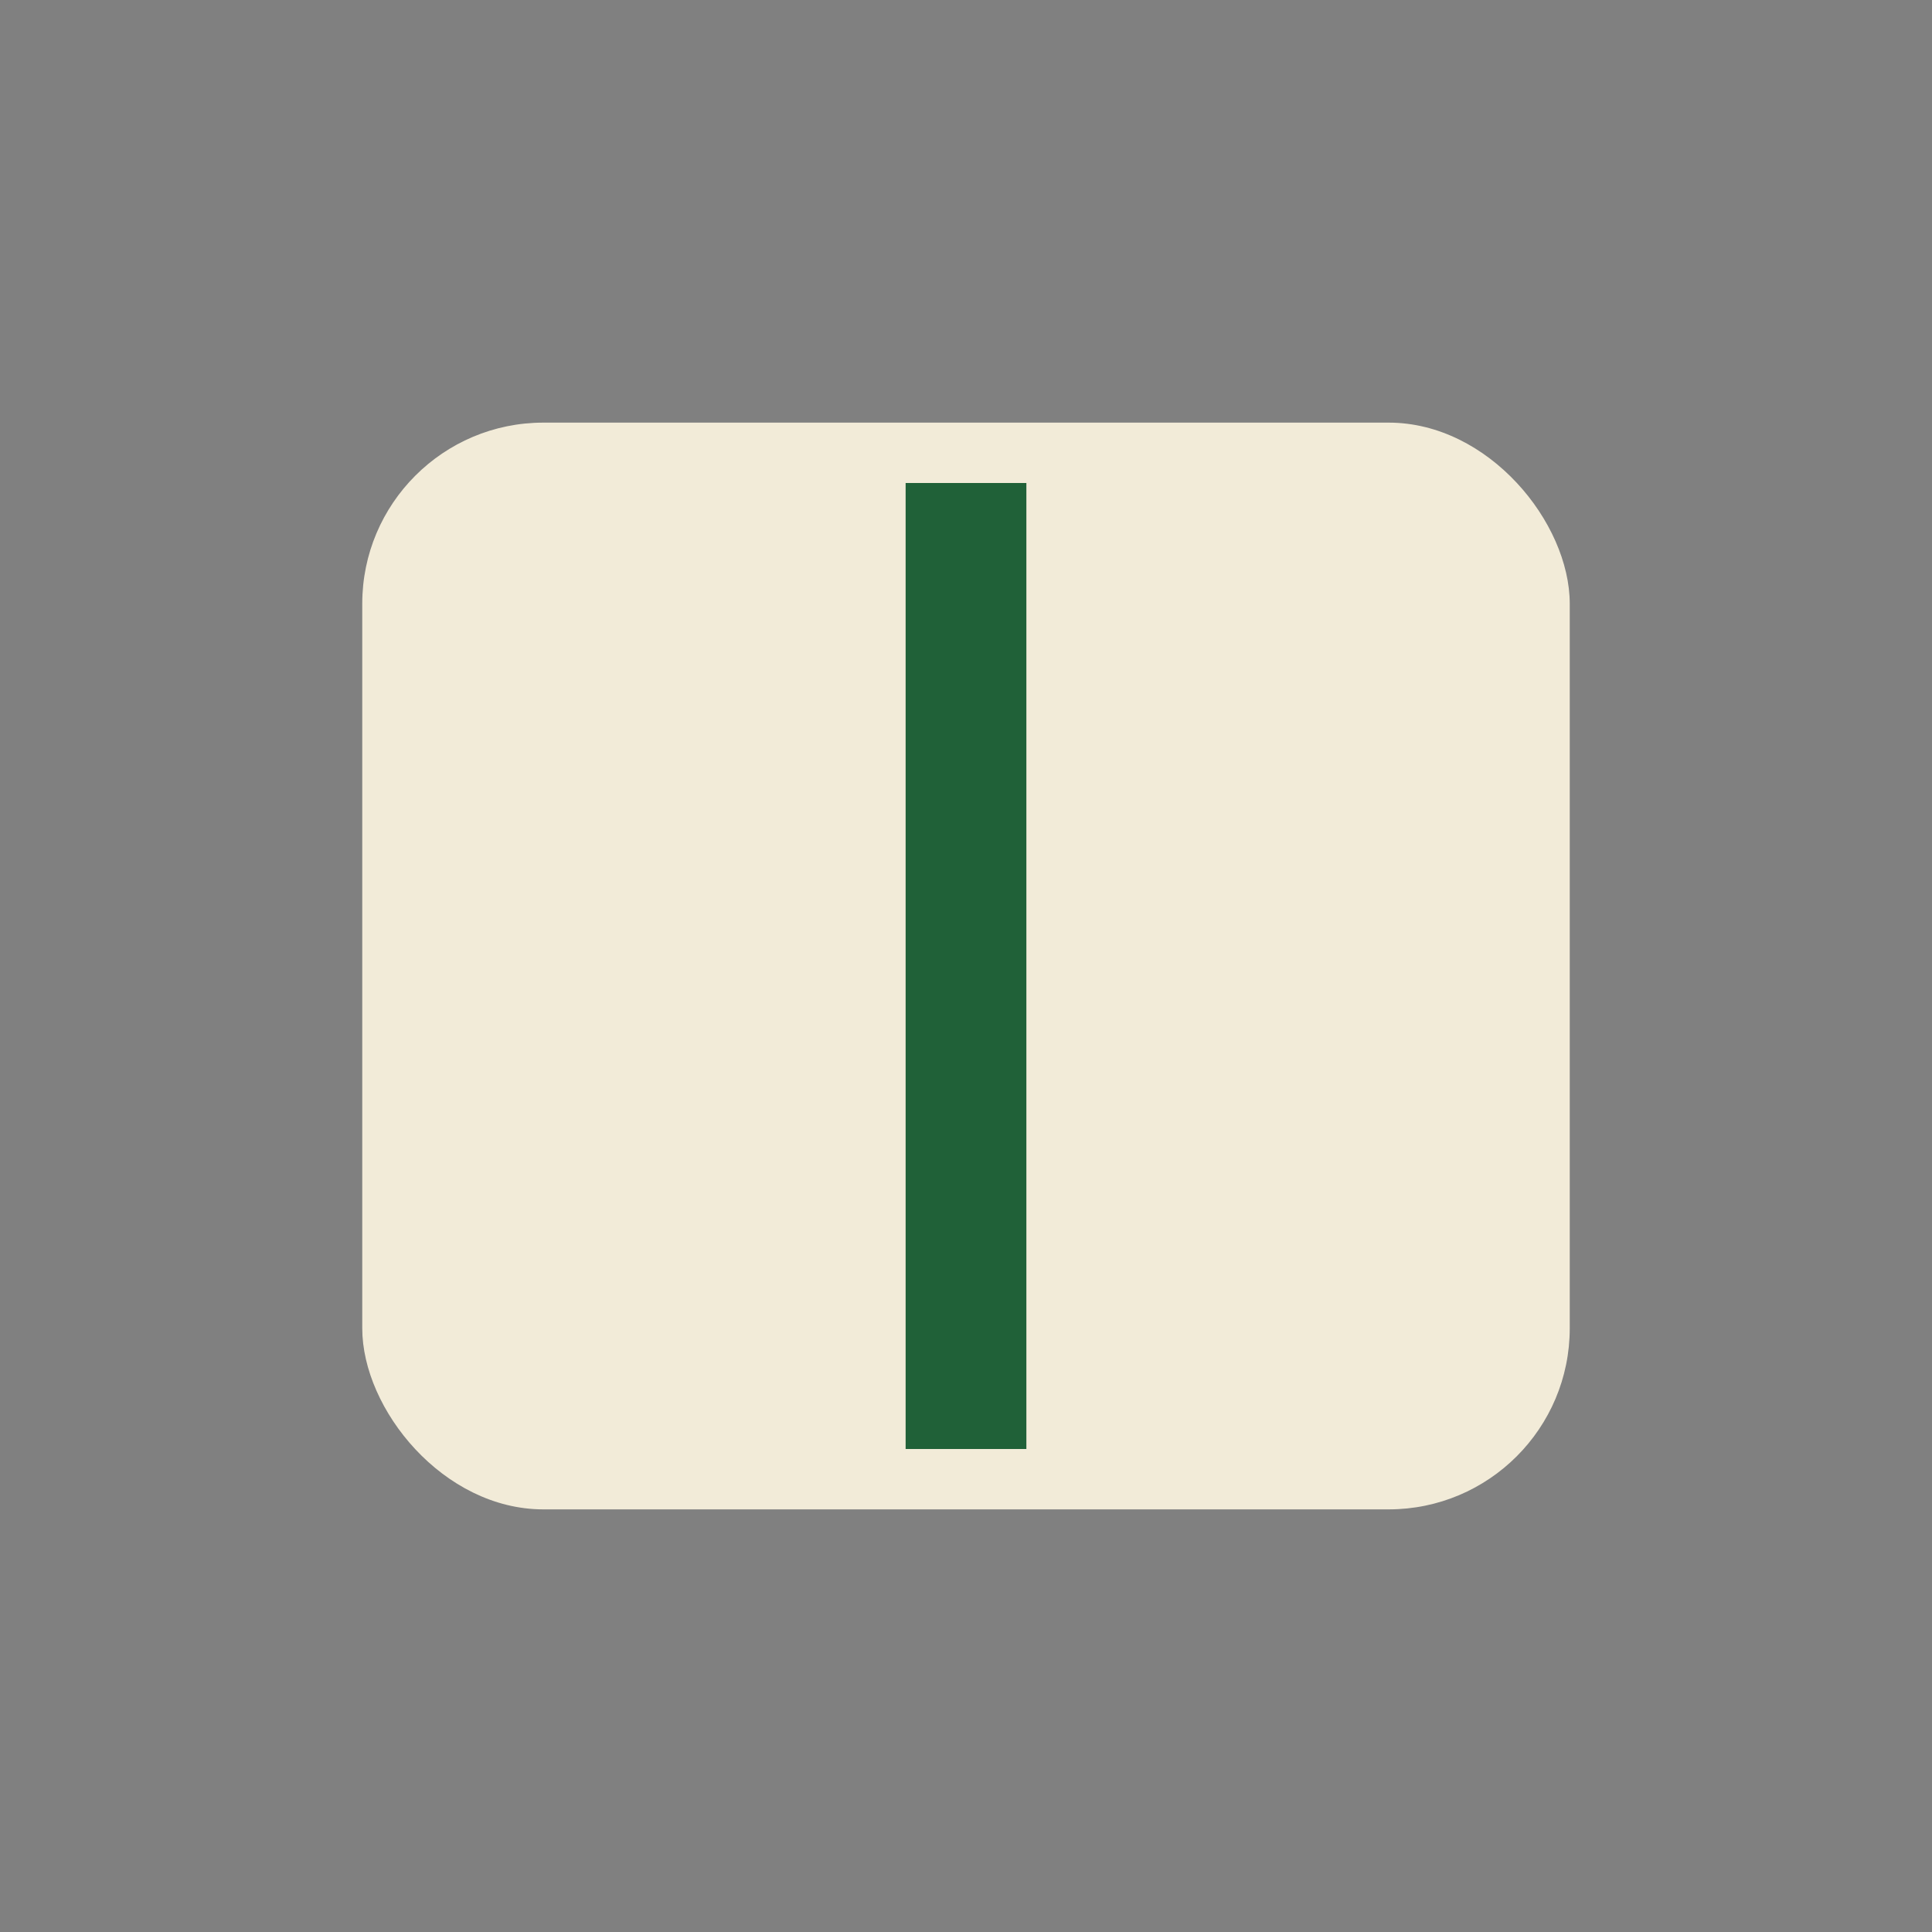
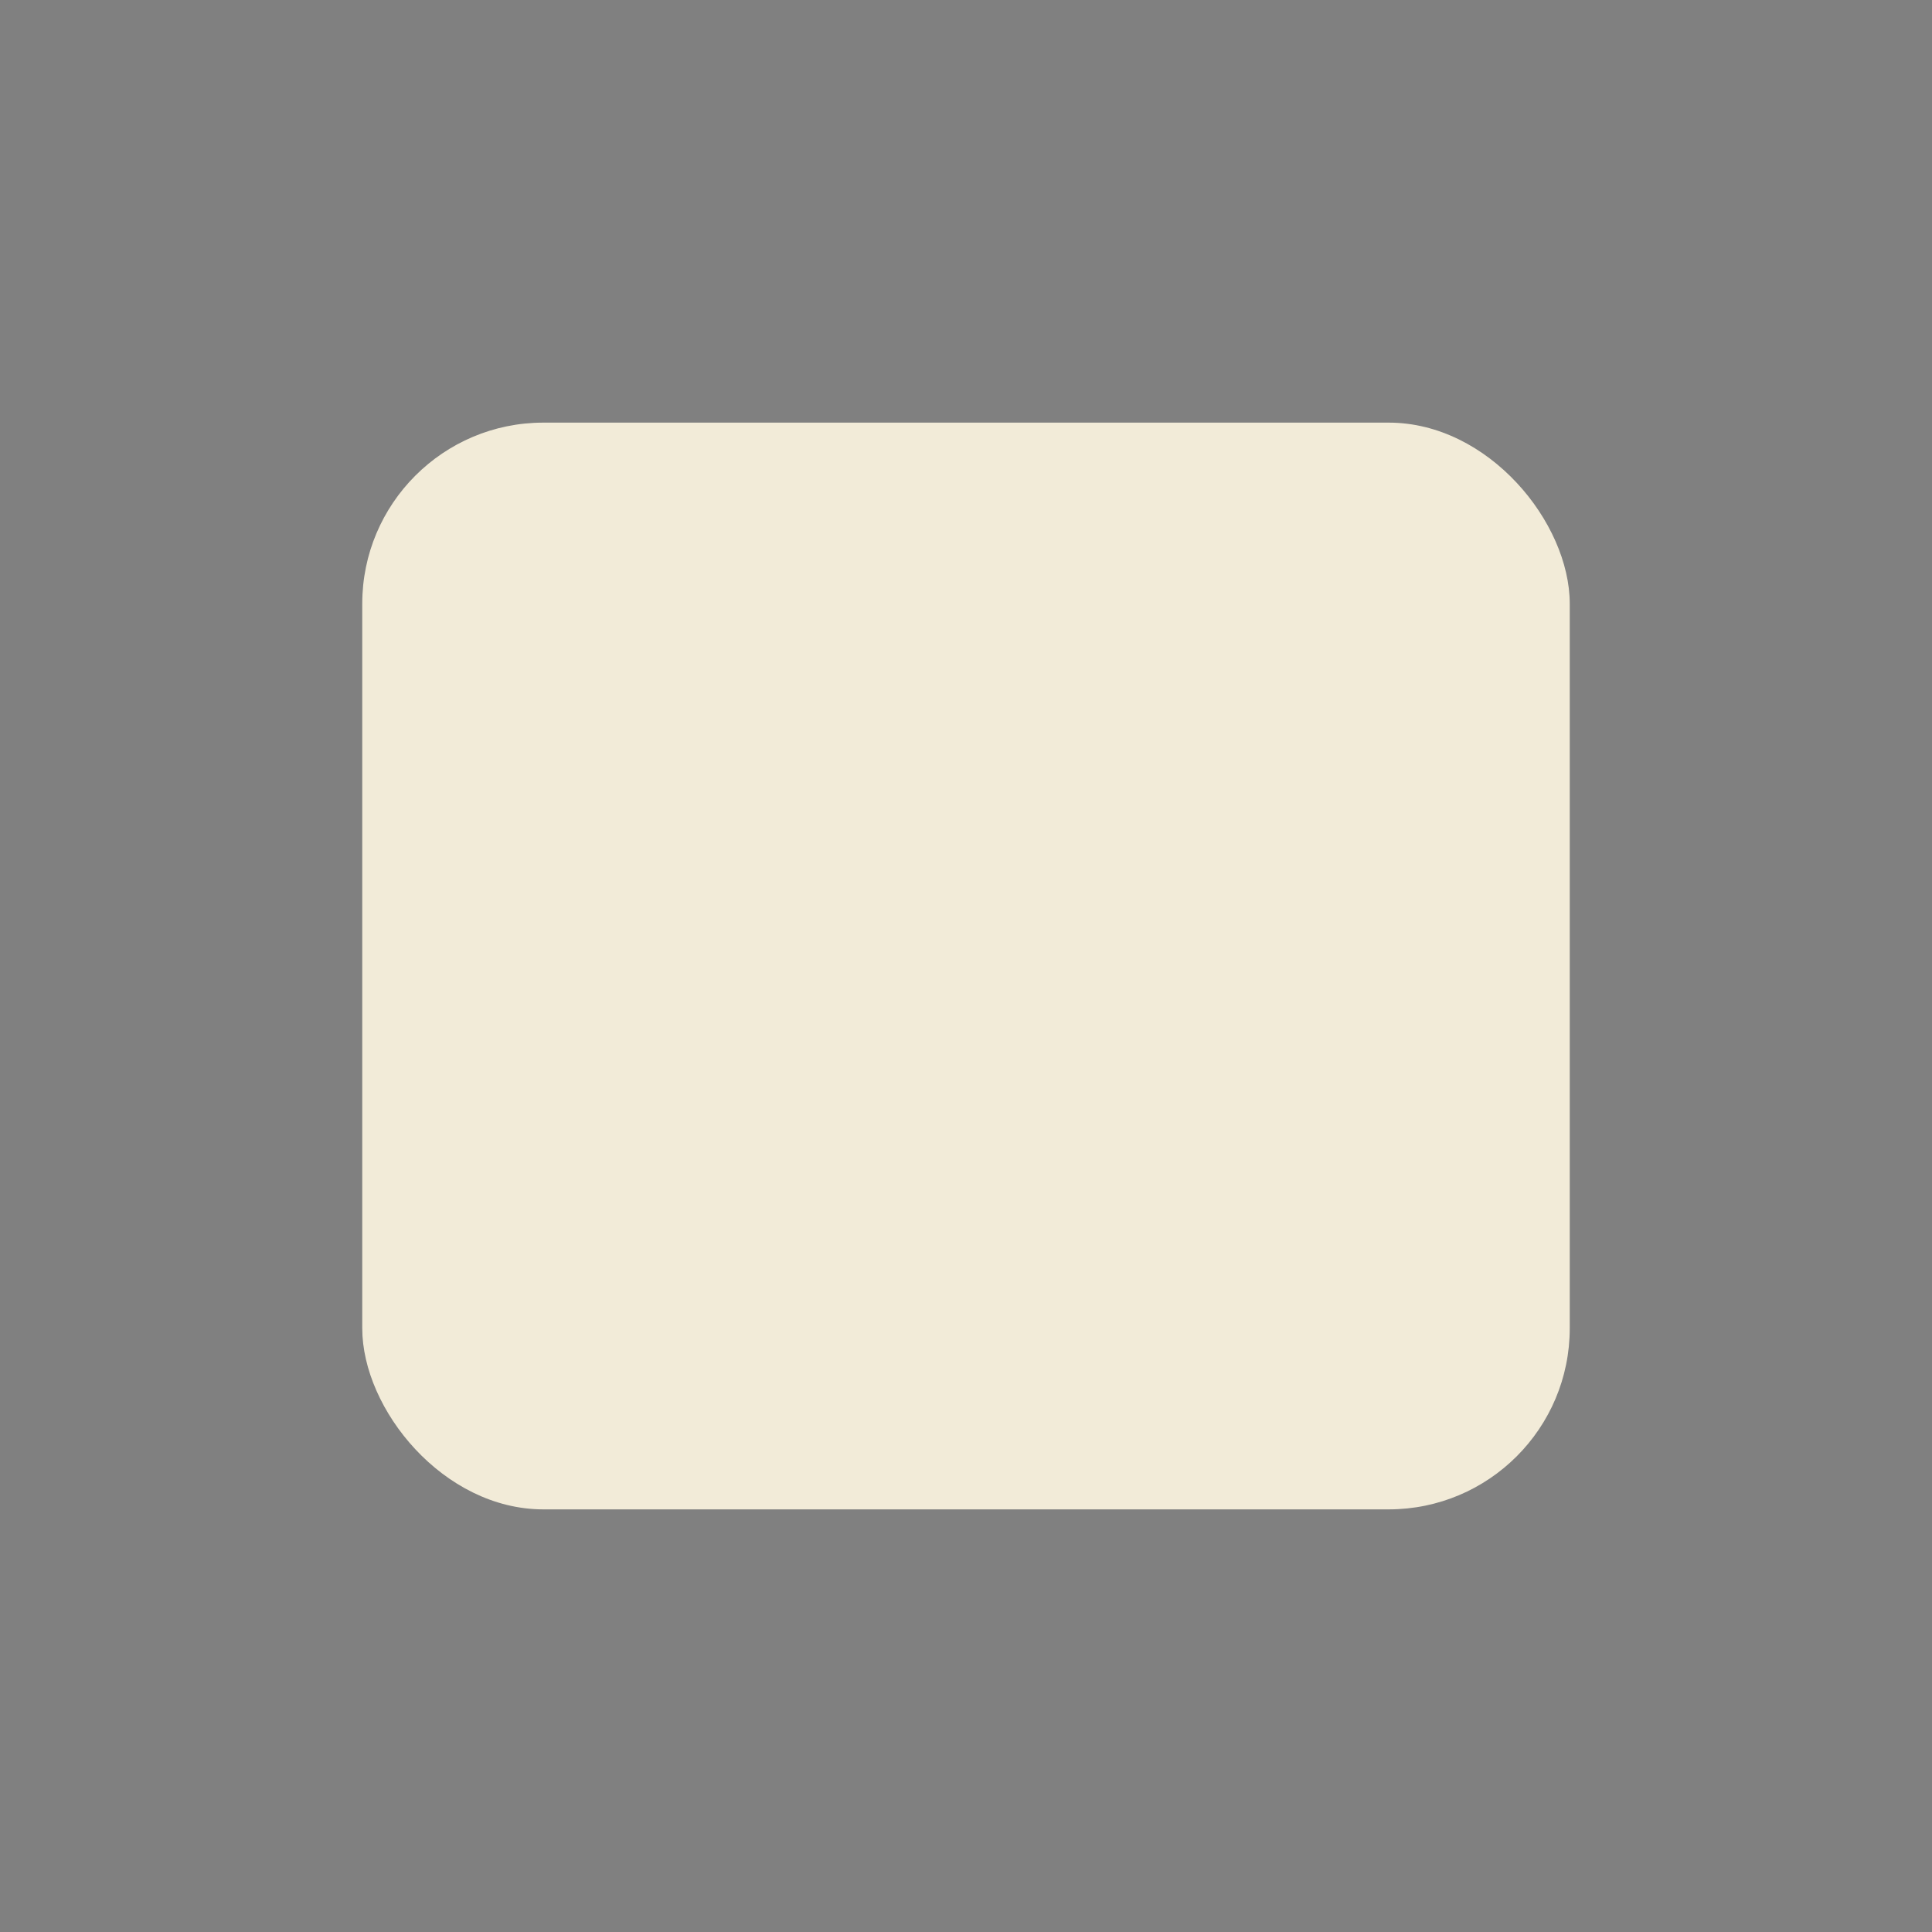
<svg xmlns="http://www.w3.org/2000/svg" width="32" height="32" viewBox="0 0 32 32">
  <rect x="0" y="0" width="32" height="32" fill="#808080" stroke="none" />
  <rect fill="#F2EBD8" x="6" y="7" width="20" height="18" rx="3" />
-   <path fill="none" stroke="#206138" stroke-width="2" d="M16 8v16" />
</svg>